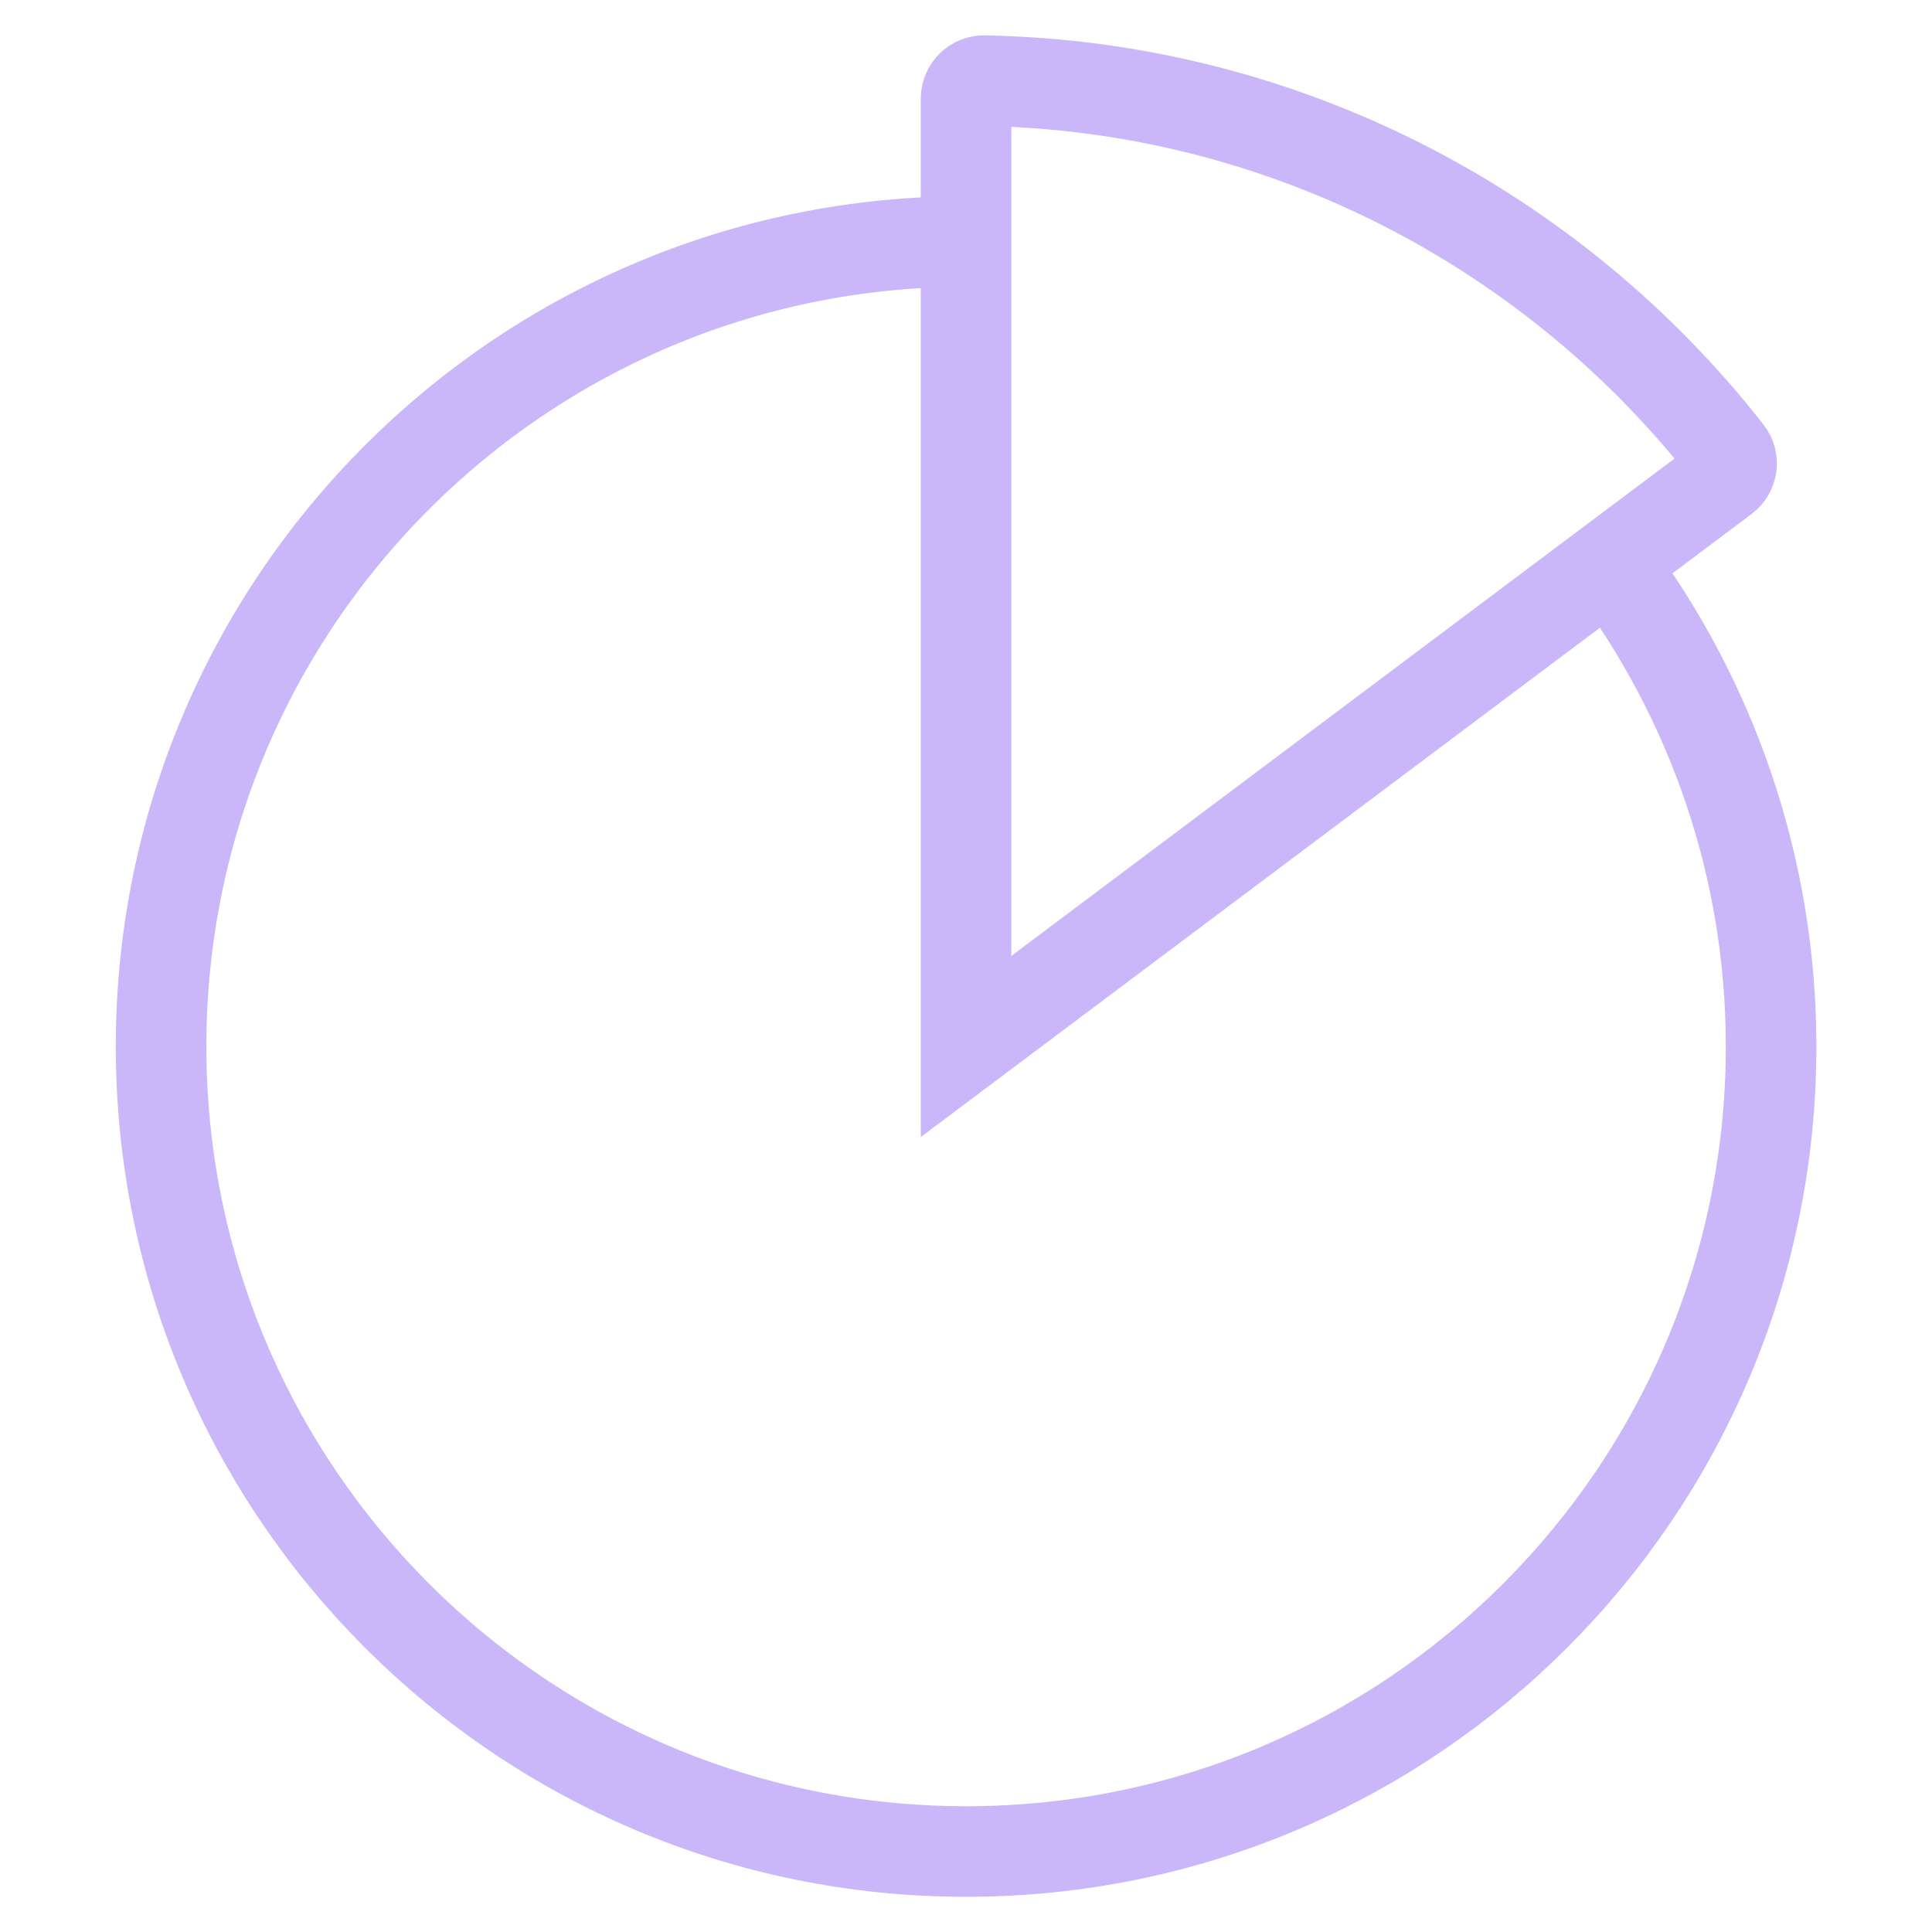
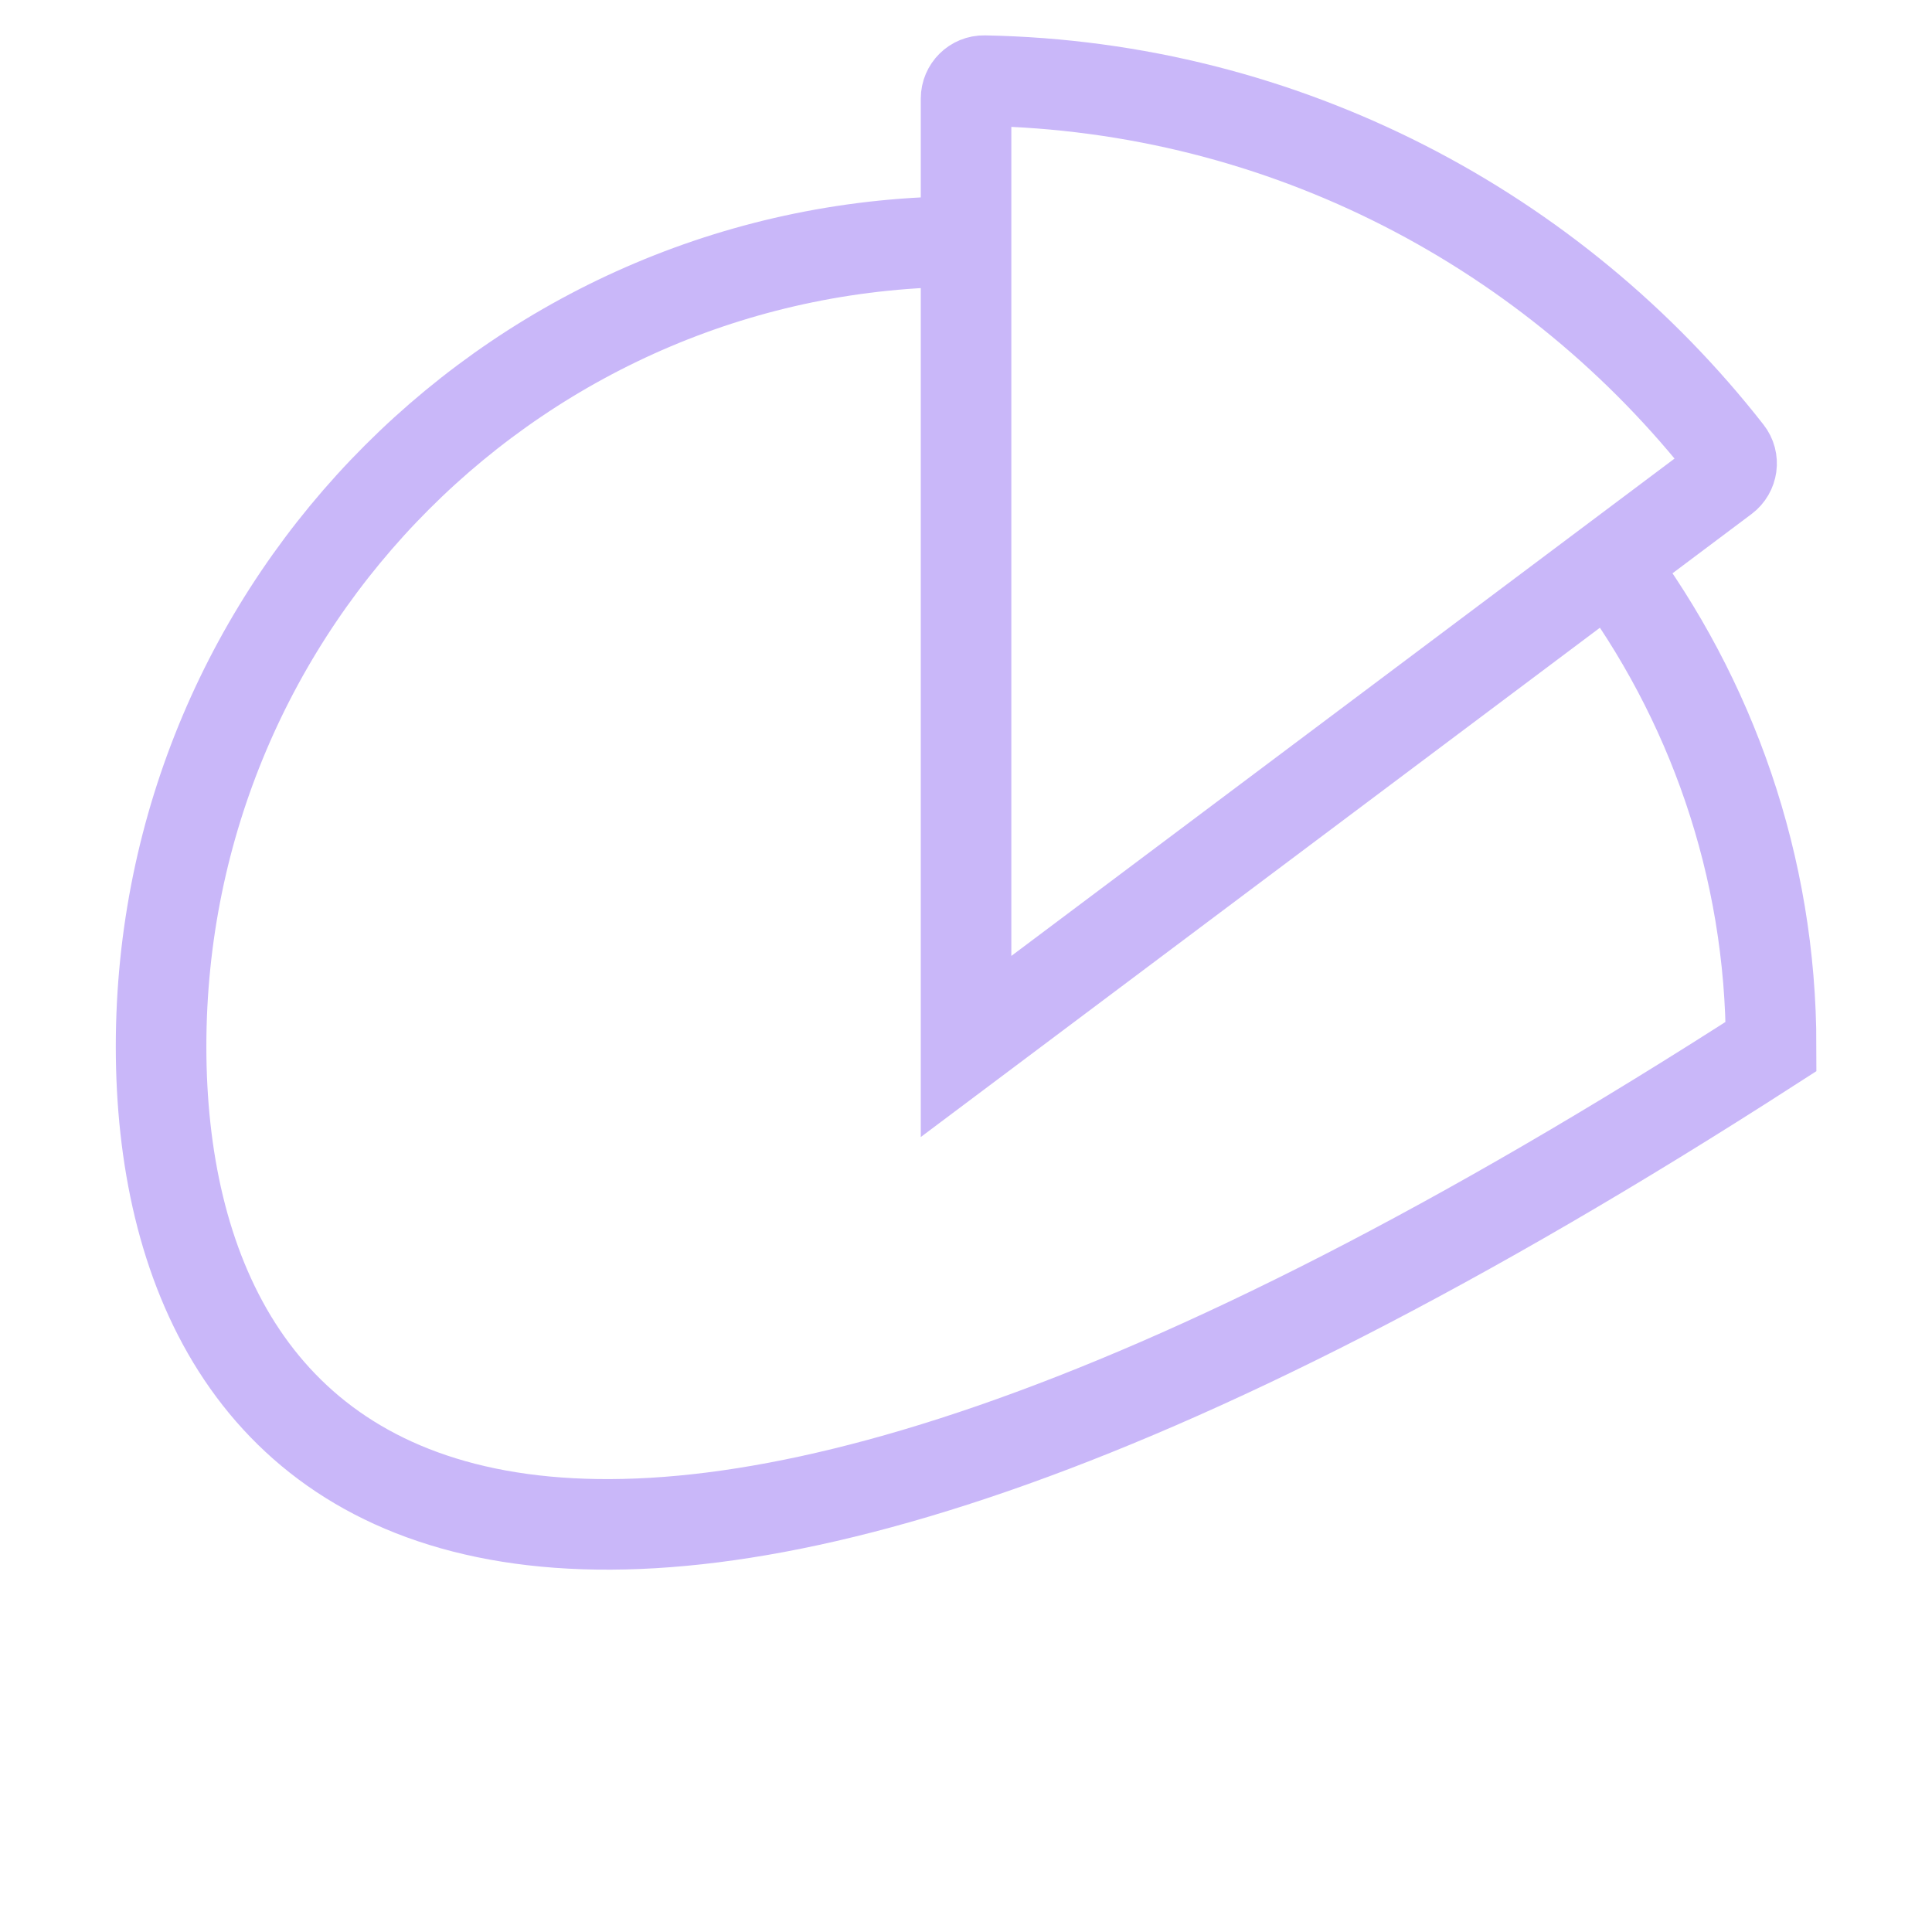
<svg xmlns="http://www.w3.org/2000/svg" width="32" height="32" viewBox="0 0 32 32" fill="none">
-   <path d="M26.668 9.333C28.335 11.56 29.335 14.333 29.335 17.333C29.335 24.693 23.361 30.667 16.001 30.667C8.641 30.667 2.668 24.693 2.668 17.333C2.668 9.973 8.641 4 16.001 4M16.001 17.333V1.633C16.001 1.468 16.136 1.333 16.302 1.336C21.299 1.429 25.747 3.824 28.618 7.495C28.721 7.625 28.694 7.814 28.561 7.914L16.001 17.333Z" stroke="#C9B7F9" stroke-width="1.5" />
+   <path d="M26.668 9.333C28.335 11.56 29.335 14.333 29.335 17.333C8.641 30.667 2.668 24.693 2.668 17.333C2.668 9.973 8.641 4 16.001 4M16.001 17.333V1.633C16.001 1.468 16.136 1.333 16.302 1.336C21.299 1.429 25.747 3.824 28.618 7.495C28.721 7.625 28.694 7.814 28.561 7.914L16.001 17.333Z" stroke="#C9B7F9" stroke-width="1.5" />
</svg>